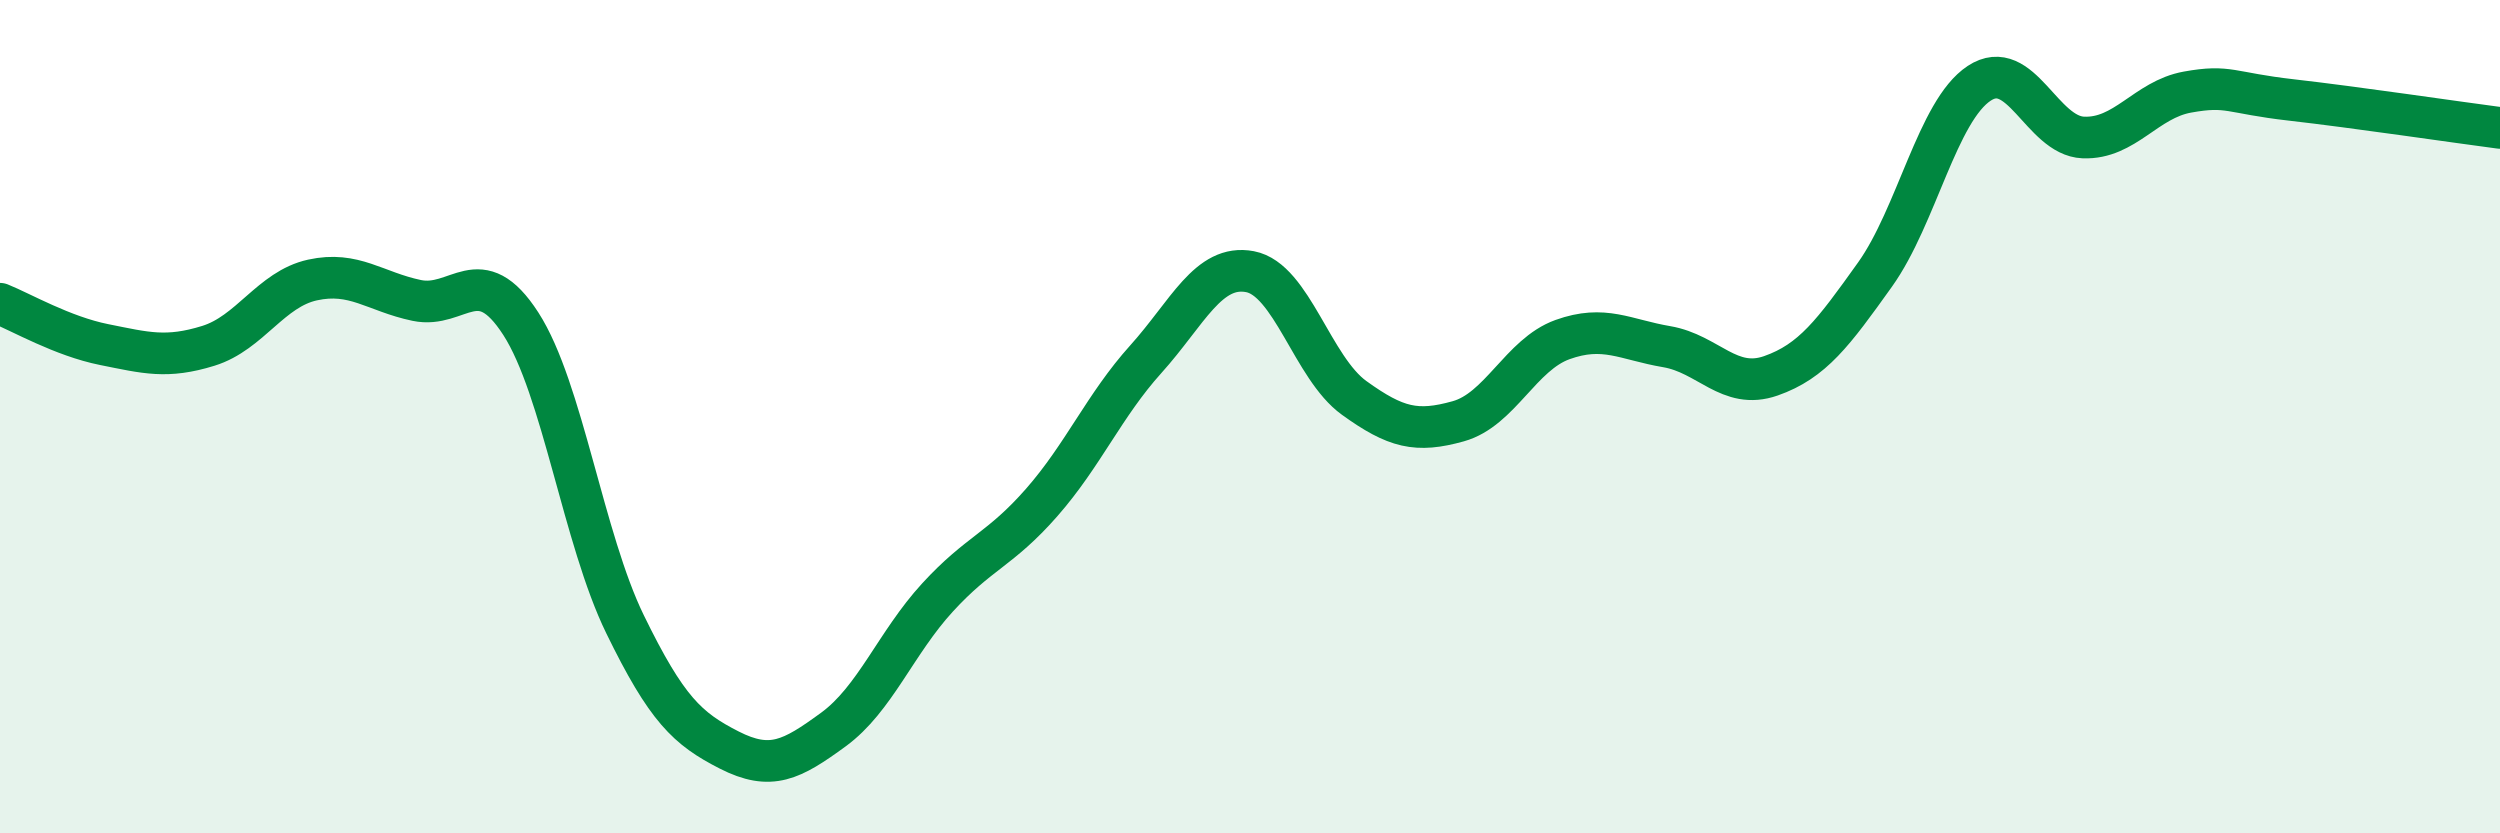
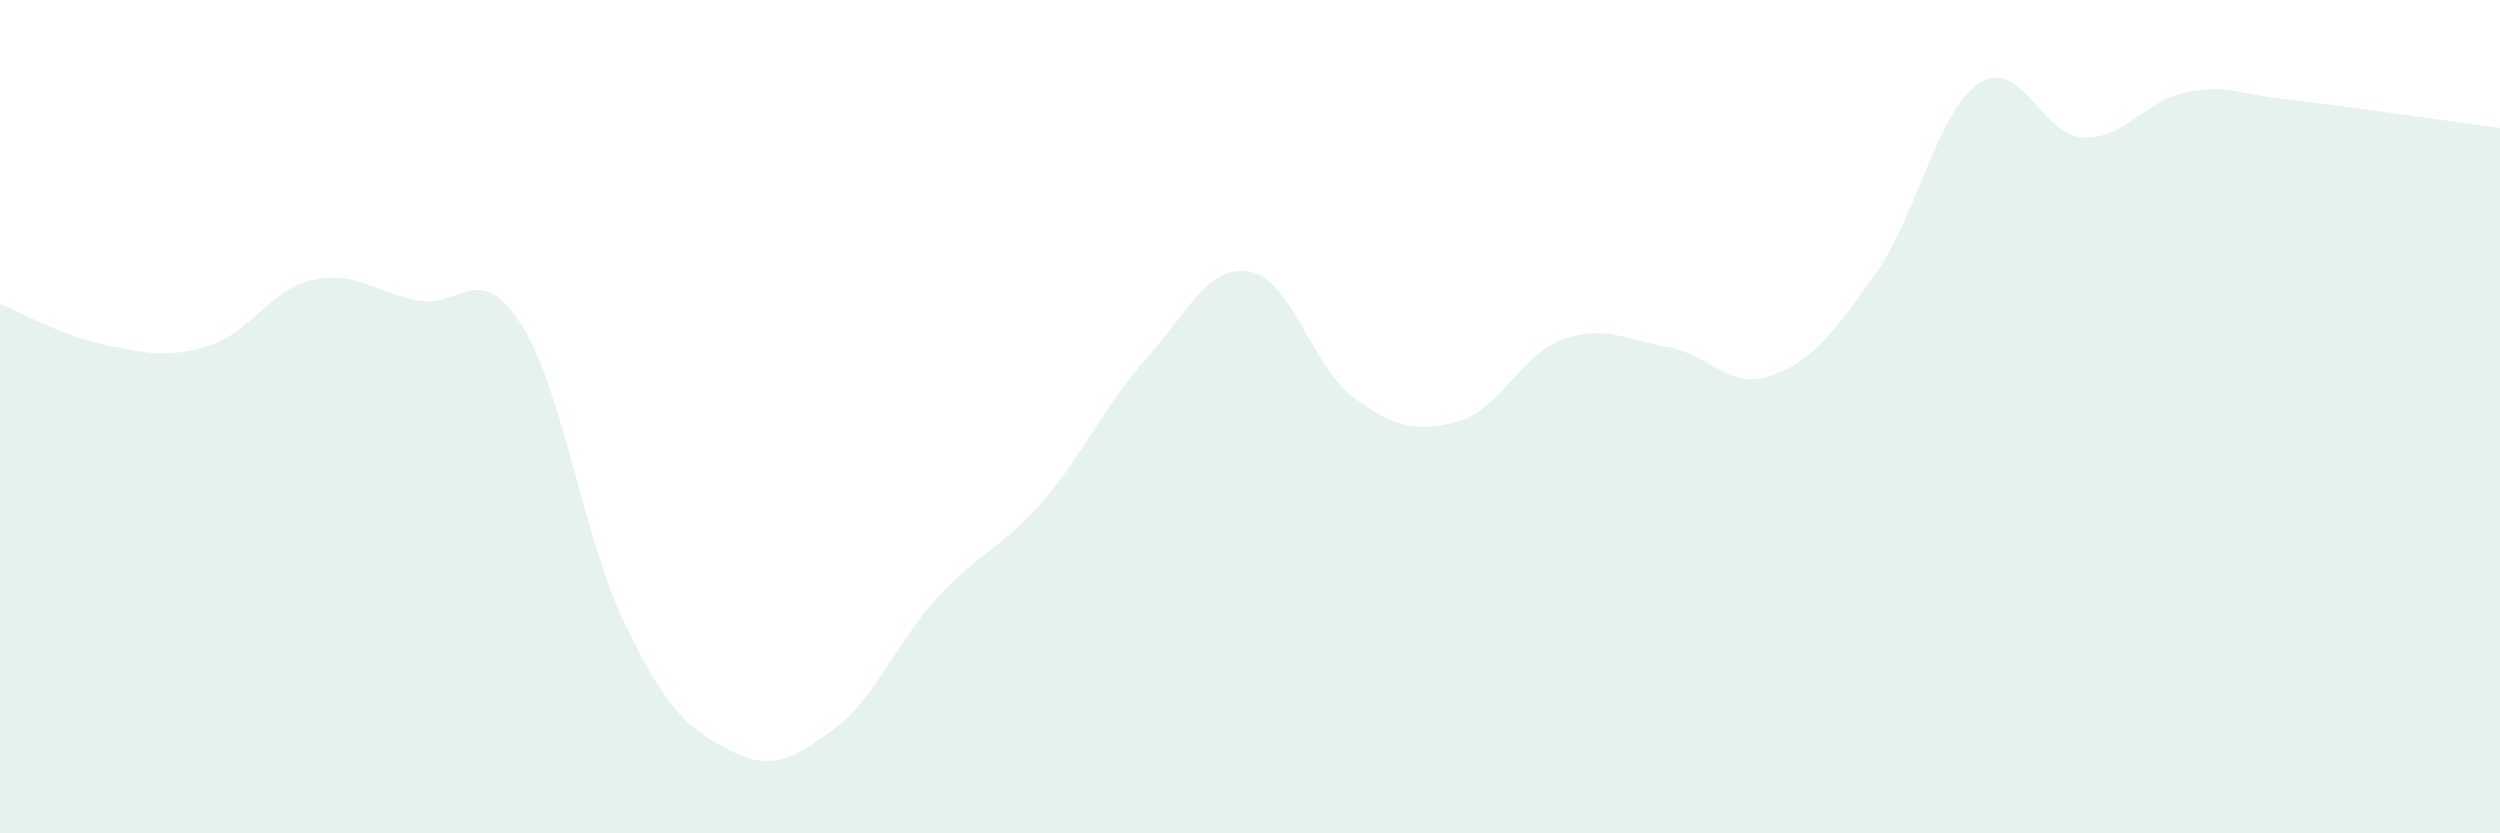
<svg xmlns="http://www.w3.org/2000/svg" width="60" height="20" viewBox="0 0 60 20">
  <path d="M 0,7.29 C 0.5,7.49 1.5,8.07 2.5,8.27 C 3.5,8.47 4,8.61 5,8.3 C 6,7.99 6.5,6.94 7.5,6.72 C 8.5,6.5 9,7 10,7.21 C 11,7.42 11.5,6.22 12.5,7.77 C 13.5,9.32 14,12.93 15,14.98 C 16,17.03 16.5,17.49 17.5,18 C 18.5,18.51 19,18.24 20,17.51 C 21,16.78 21.5,15.43 22.5,14.34 C 23.5,13.25 24,13.2 25,12.06 C 26,10.92 26.5,9.73 27.5,8.62 C 28.5,7.51 29,6.33 30,6.52 C 31,6.71 31.5,8.83 32.5,9.55 C 33.5,10.27 34,10.39 35,10.11 C 36,9.83 36.5,8.51 37.5,8.15 C 38.5,7.79 39,8.15 40,8.32 C 41,8.49 41.5,9.37 42.5,9.02 C 43.5,8.67 44,7.99 45,6.59 C 46,5.19 46.5,2.66 47.5,2 C 48.5,1.34 49,3.26 50,3.3 C 51,3.34 51.5,2.39 52.5,2.21 C 53.5,2.03 53.5,2.23 55,2.4 C 56.5,2.57 59,2.94 60,3.07L60 20L0 20Z" fill="#008740" opacity="0.1" stroke-linecap="round" stroke-linejoin="round" />
-   <path d="M 0,7.29 C 0.5,7.49 1.5,8.07 2.5,8.27 C 3.5,8.47 4,8.61 5,8.3 C 6,7.99 6.5,6.94 7.5,6.72 C 8.5,6.5 9,7 10,7.21 C 11,7.42 11.5,6.22 12.5,7.77 C 13.5,9.32 14,12.93 15,14.98 C 16,17.03 16.5,17.49 17.5,18 C 18.5,18.51 19,18.24 20,17.51 C 21,16.78 21.5,15.43 22.5,14.34 C 23.5,13.25 24,13.2 25,12.06 C 26,10.92 26.5,9.73 27.5,8.62 C 28.5,7.51 29,6.33 30,6.52 C 31,6.71 31.5,8.83 32.5,9.55 C 33.5,10.27 34,10.39 35,10.11 C 36,9.83 36.5,8.51 37.5,8.15 C 38.5,7.79 39,8.15 40,8.32 C 41,8.49 41.5,9.37 42.5,9.02 C 43.5,8.67 44,7.99 45,6.59 C 46,5.19 46.5,2.66 47.5,2 C 48.5,1.34 49,3.26 50,3.3 C 51,3.34 51.5,2.39 52.5,2.21 C 53.5,2.03 53.5,2.23 55,2.4 C 56.5,2.57 59,2.94 60,3.07" stroke="#008740" stroke-width="1" fill="none" stroke-linecap="round" stroke-linejoin="round" />
</svg>